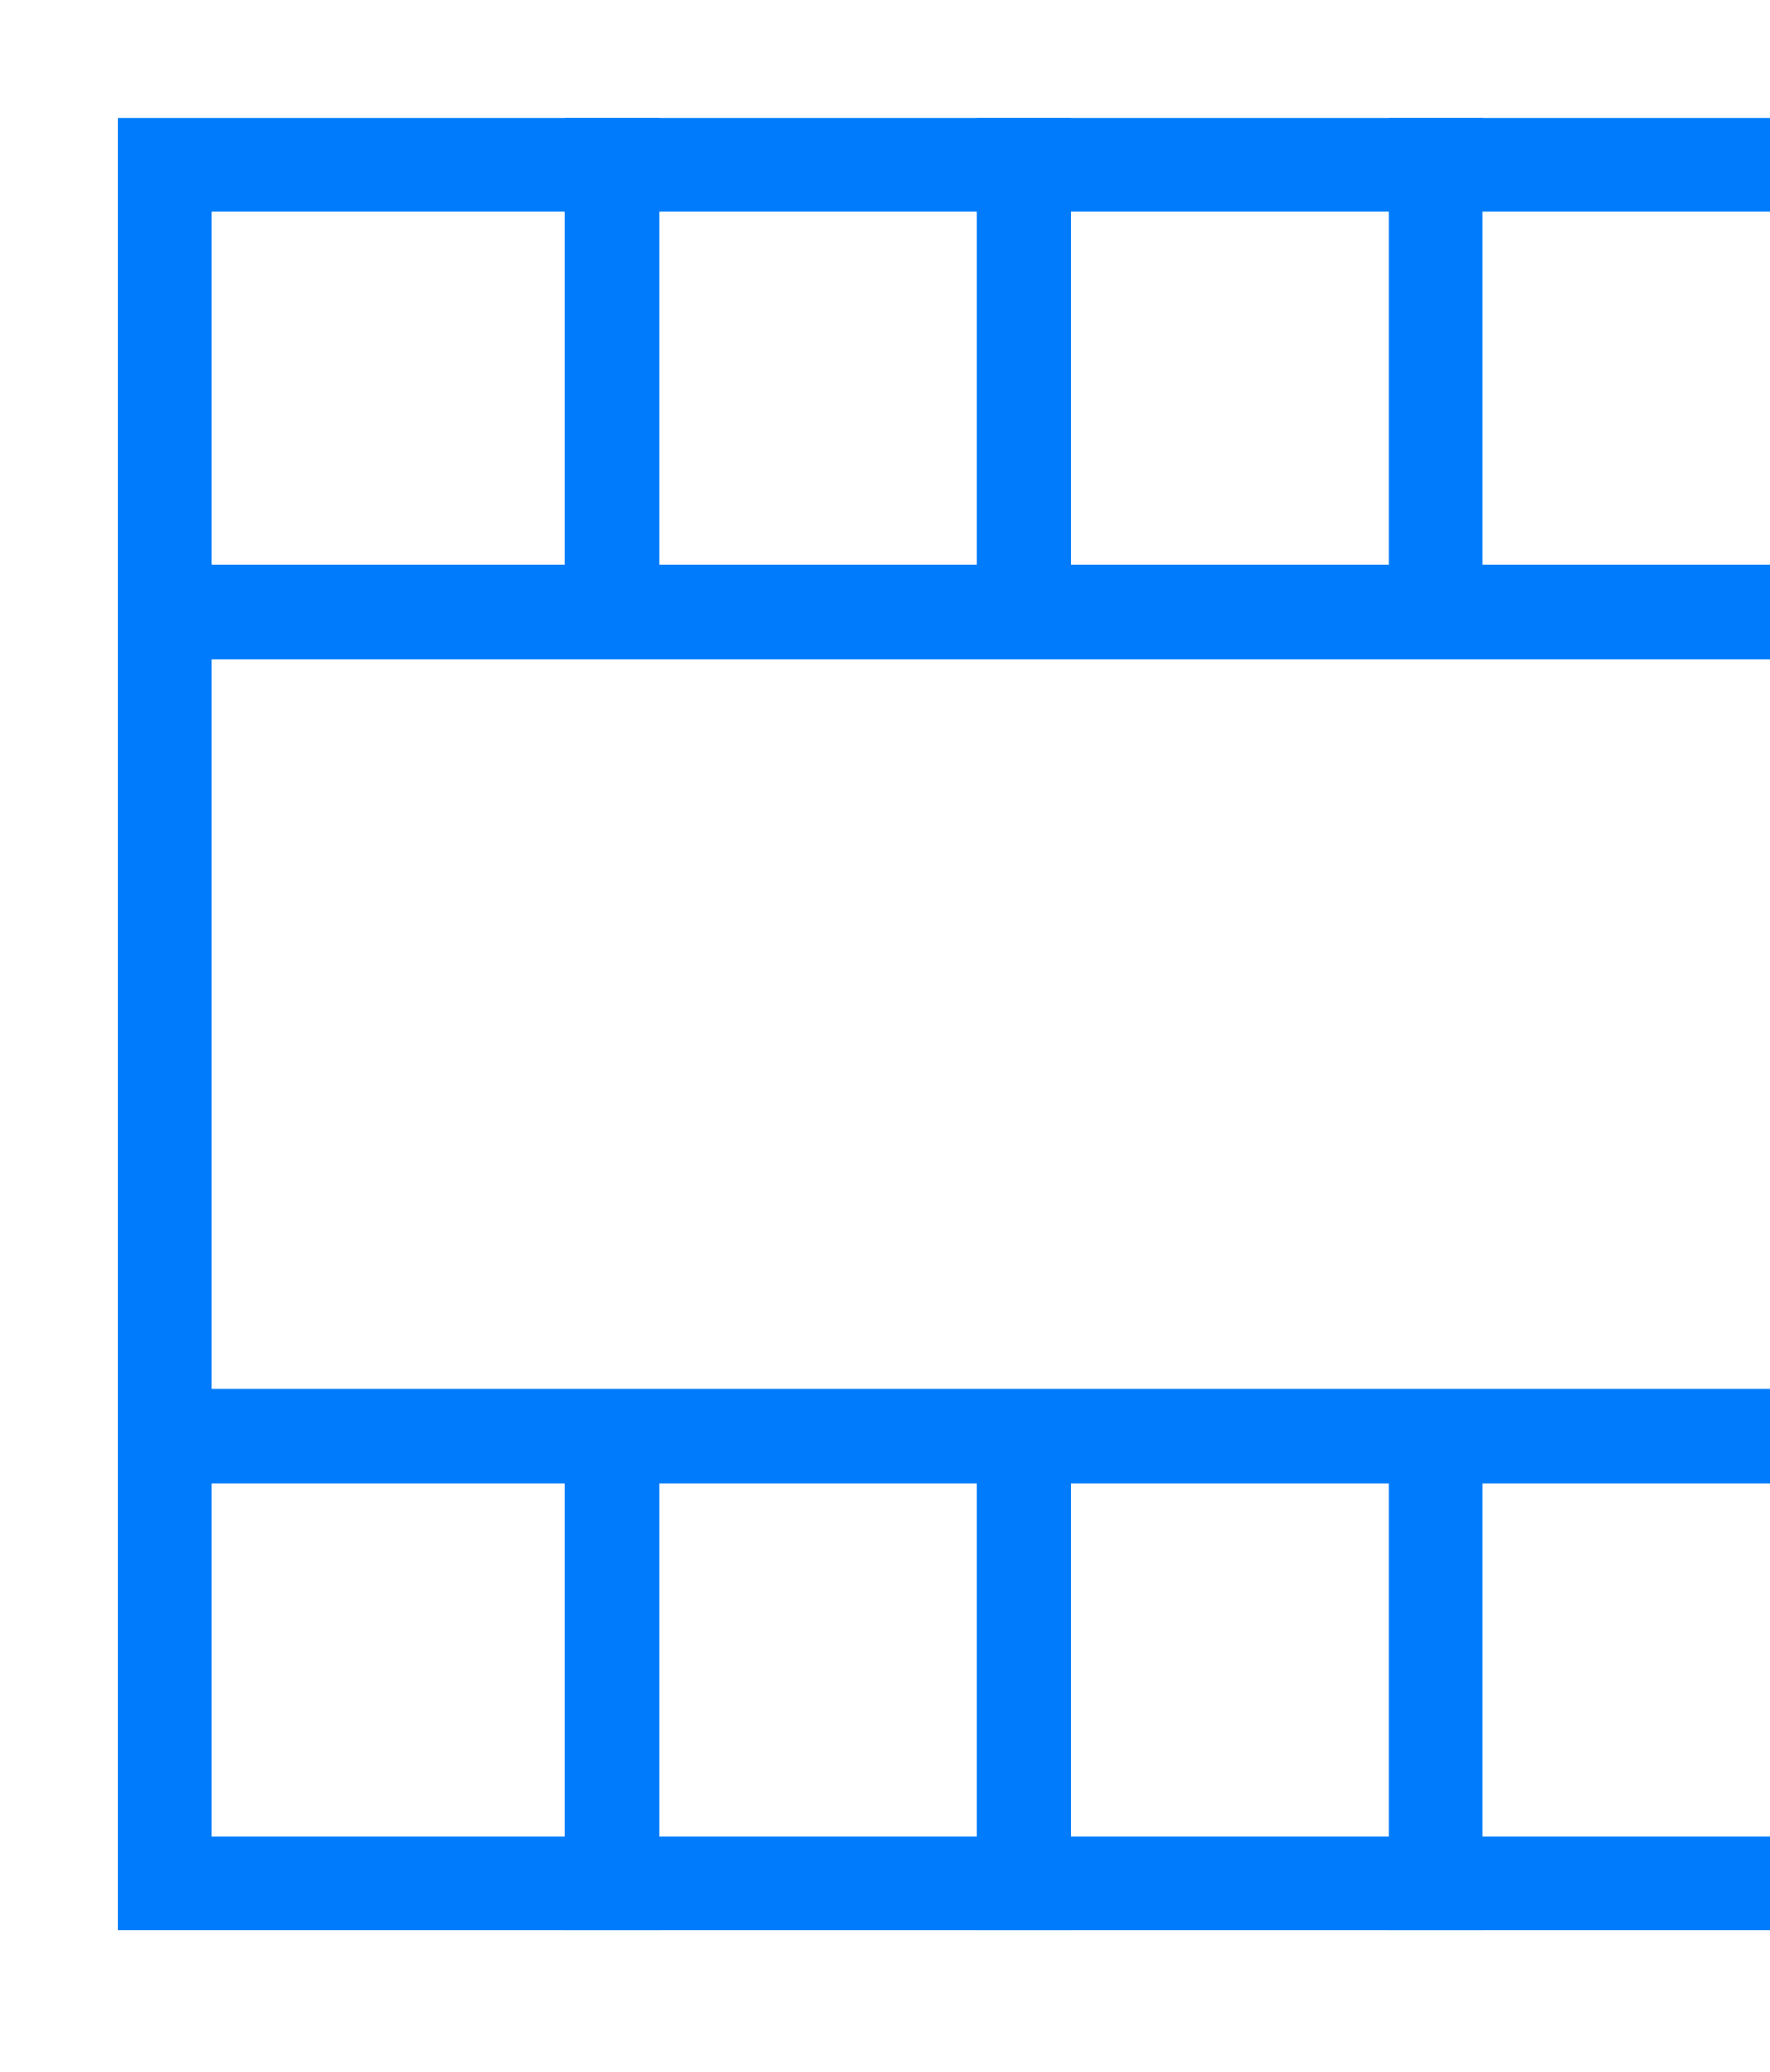
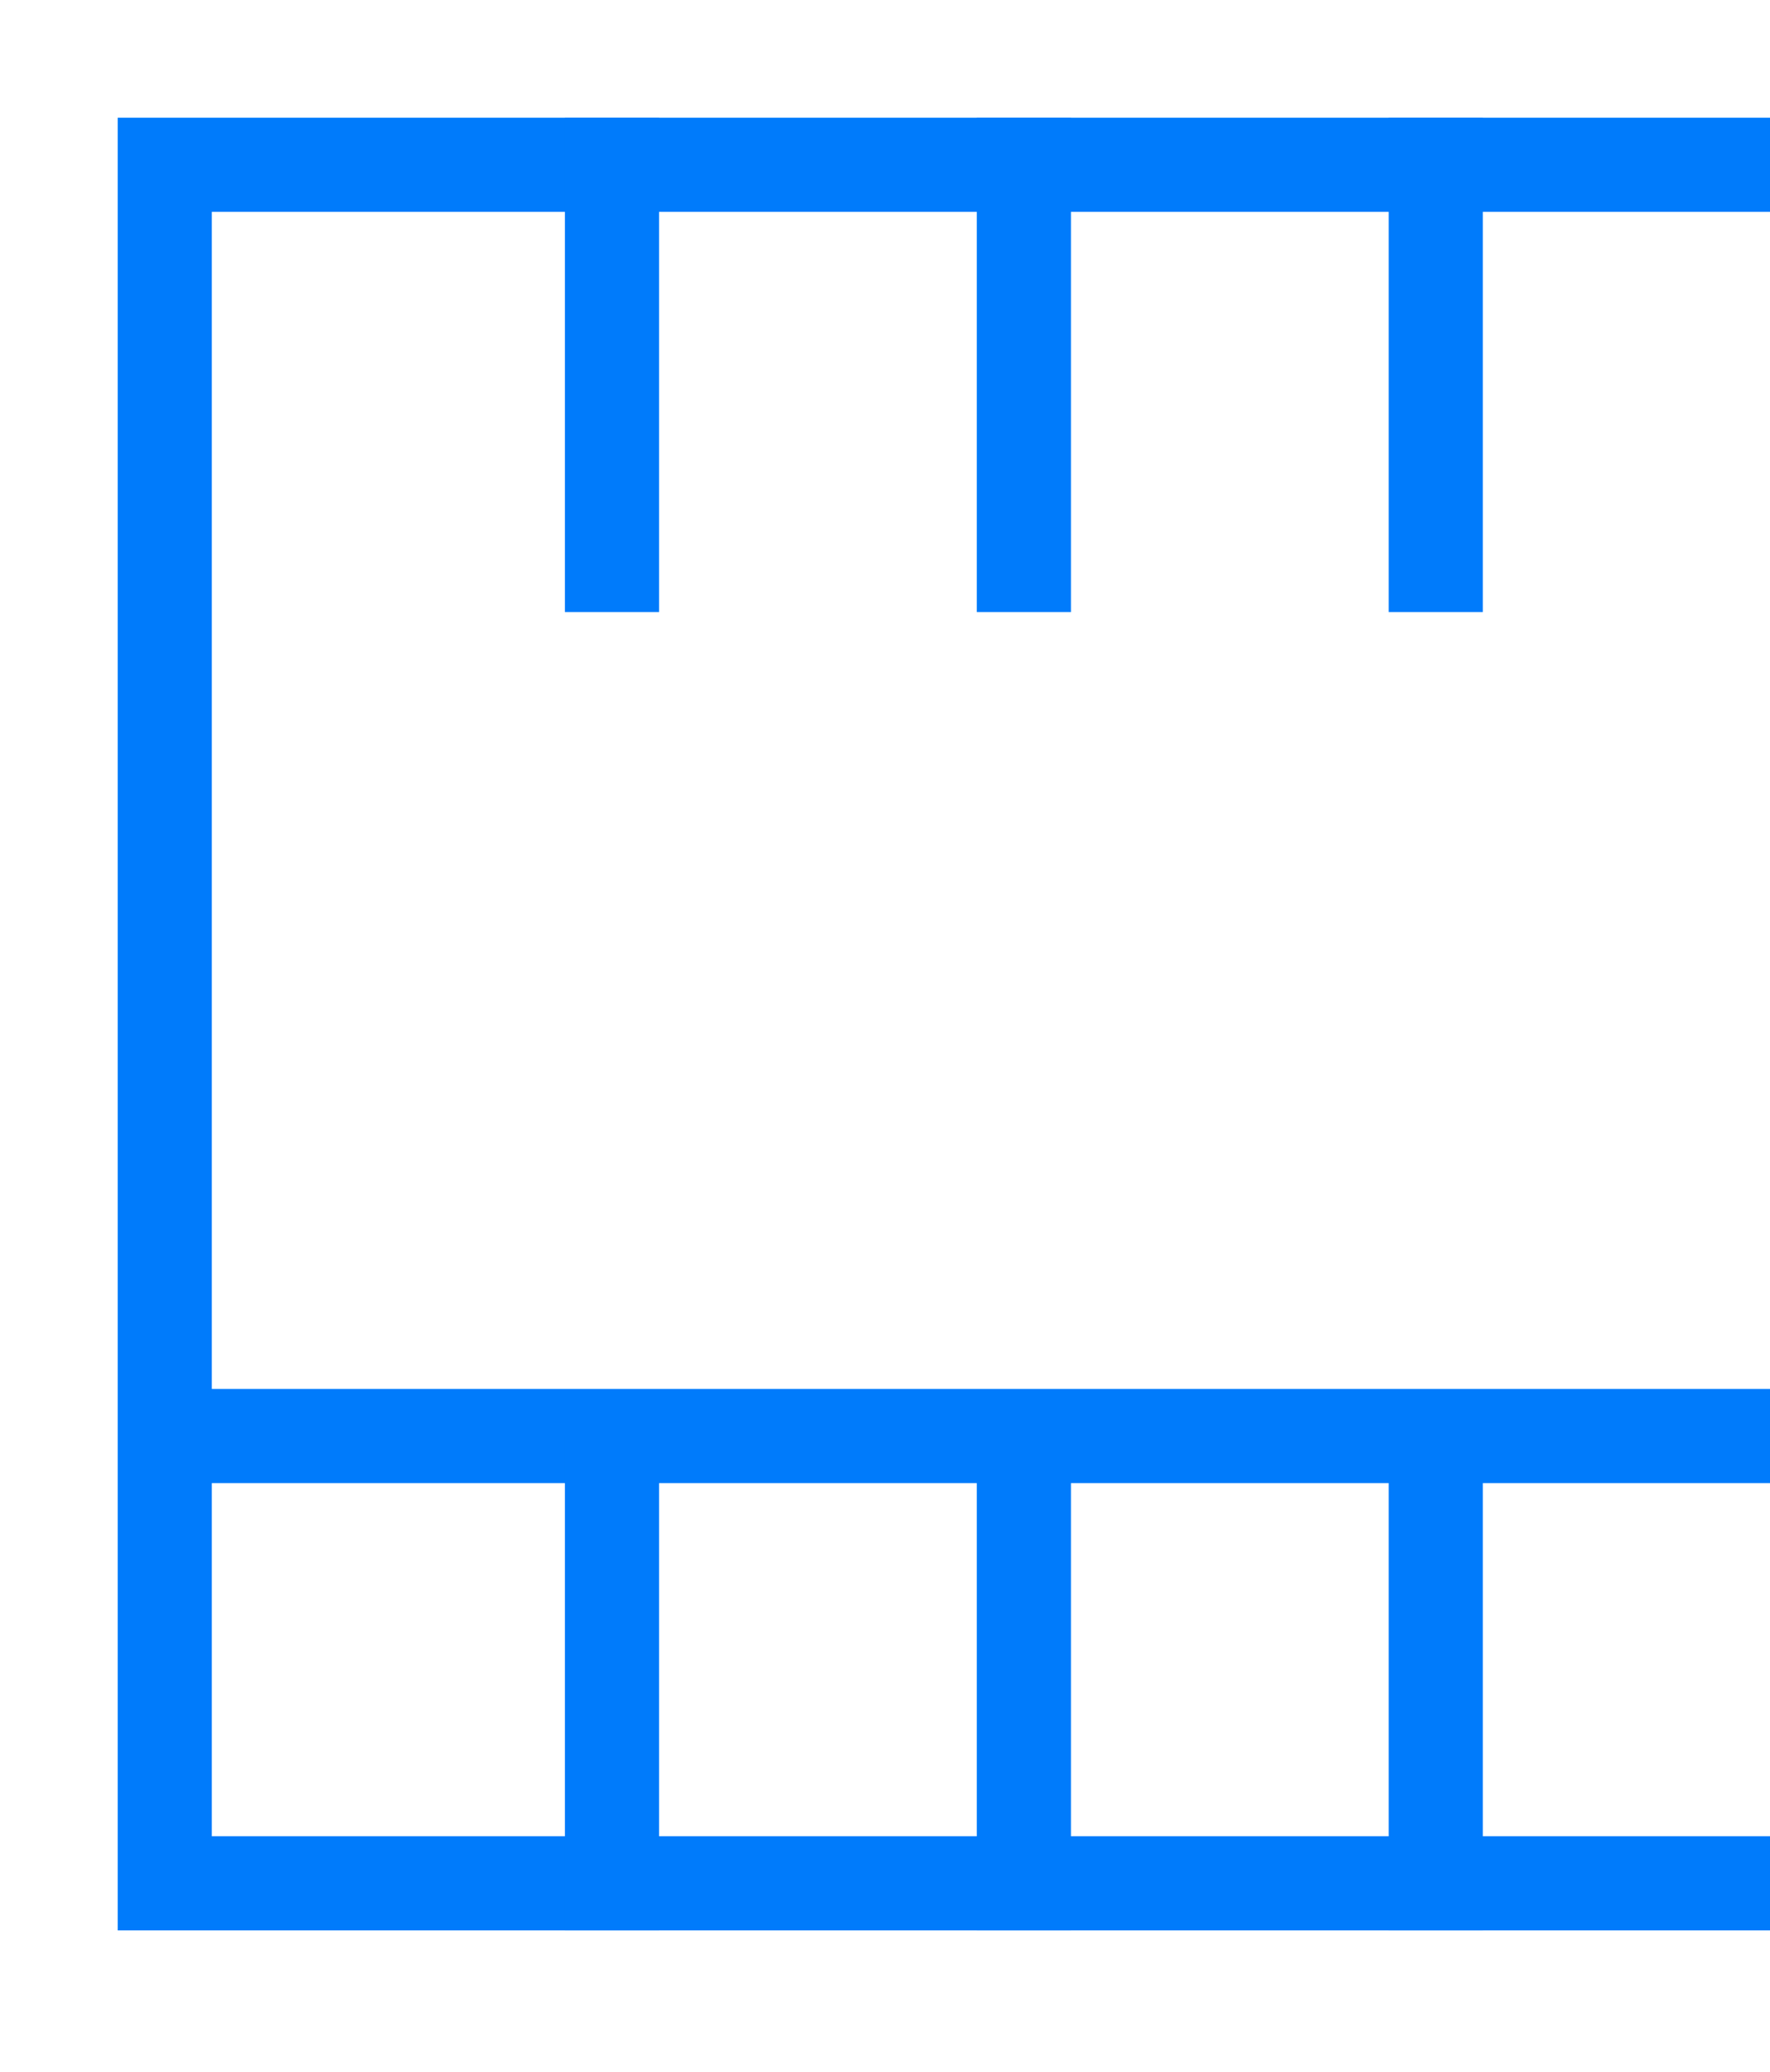
<svg xmlns="http://www.w3.org/2000/svg" width="188" height="220" viewBox="0 0 188 220" fill="none">
  <rect x="17.5" y="200" width="182.5" height="182.5" transform="rotate(-90 17.5 200)" stroke="#007BFB" stroke-width="10" />
  <path d="M20.608 152.5L196.891 152.5" stroke="#007BFB" stroke-width="10" />
  <path d="M65 152.5L65 205" stroke="#007BFB" stroke-width="10" />
  <path d="M65 12.5L65 65" stroke="#007BFB" stroke-width="10" />
  <path d="M108.75 152.5L108.75 205" stroke="#007BFB" stroke-width="10" />
  <path d="M108.75 12.5L108.75 65" stroke="#007BFB" stroke-width="10" />
  <path d="M152.5 152.5L152.5 205" stroke="#007BFB" stroke-width="10" />
  <path d="M152.5 12.5L152.5 65" stroke="#007BFB" stroke-width="10" />
-   <path d="M20.608 65L196.891 65" stroke="#007BFB" stroke-width="10" />
</svg>